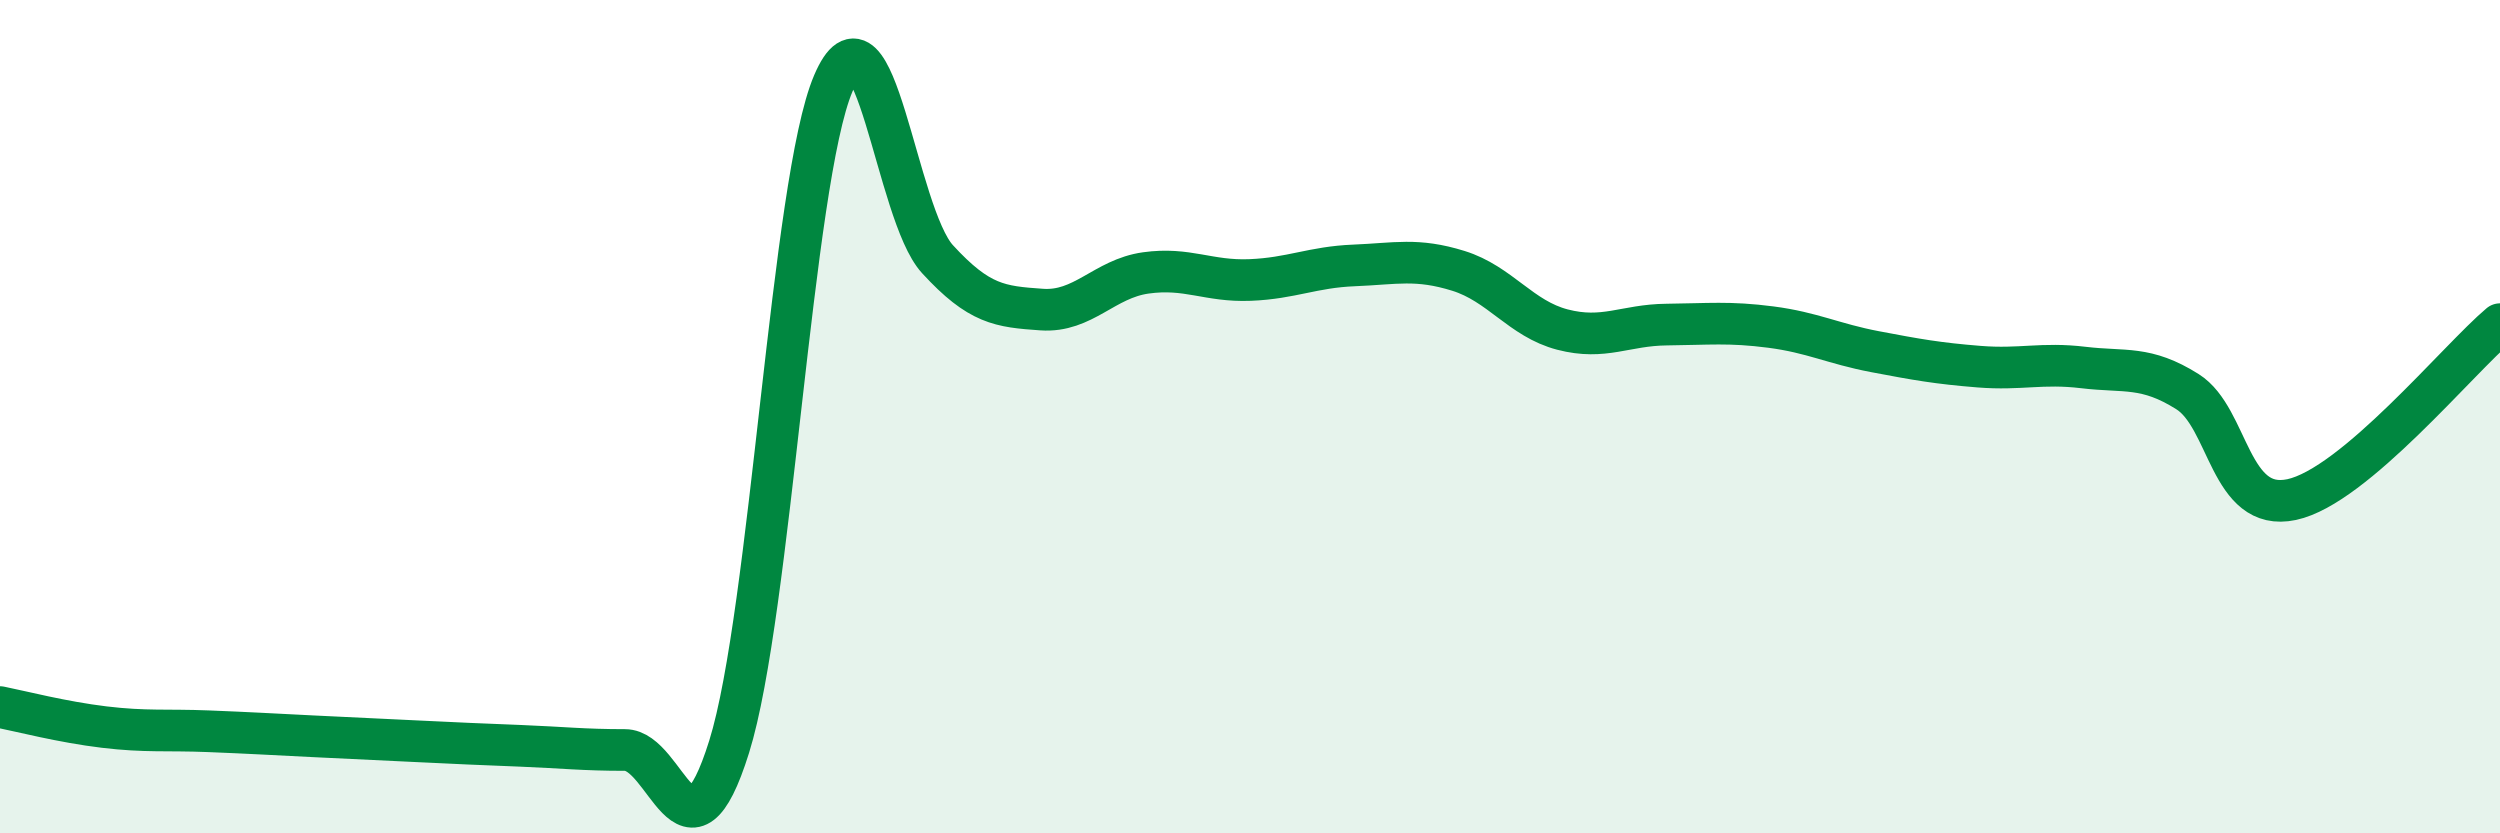
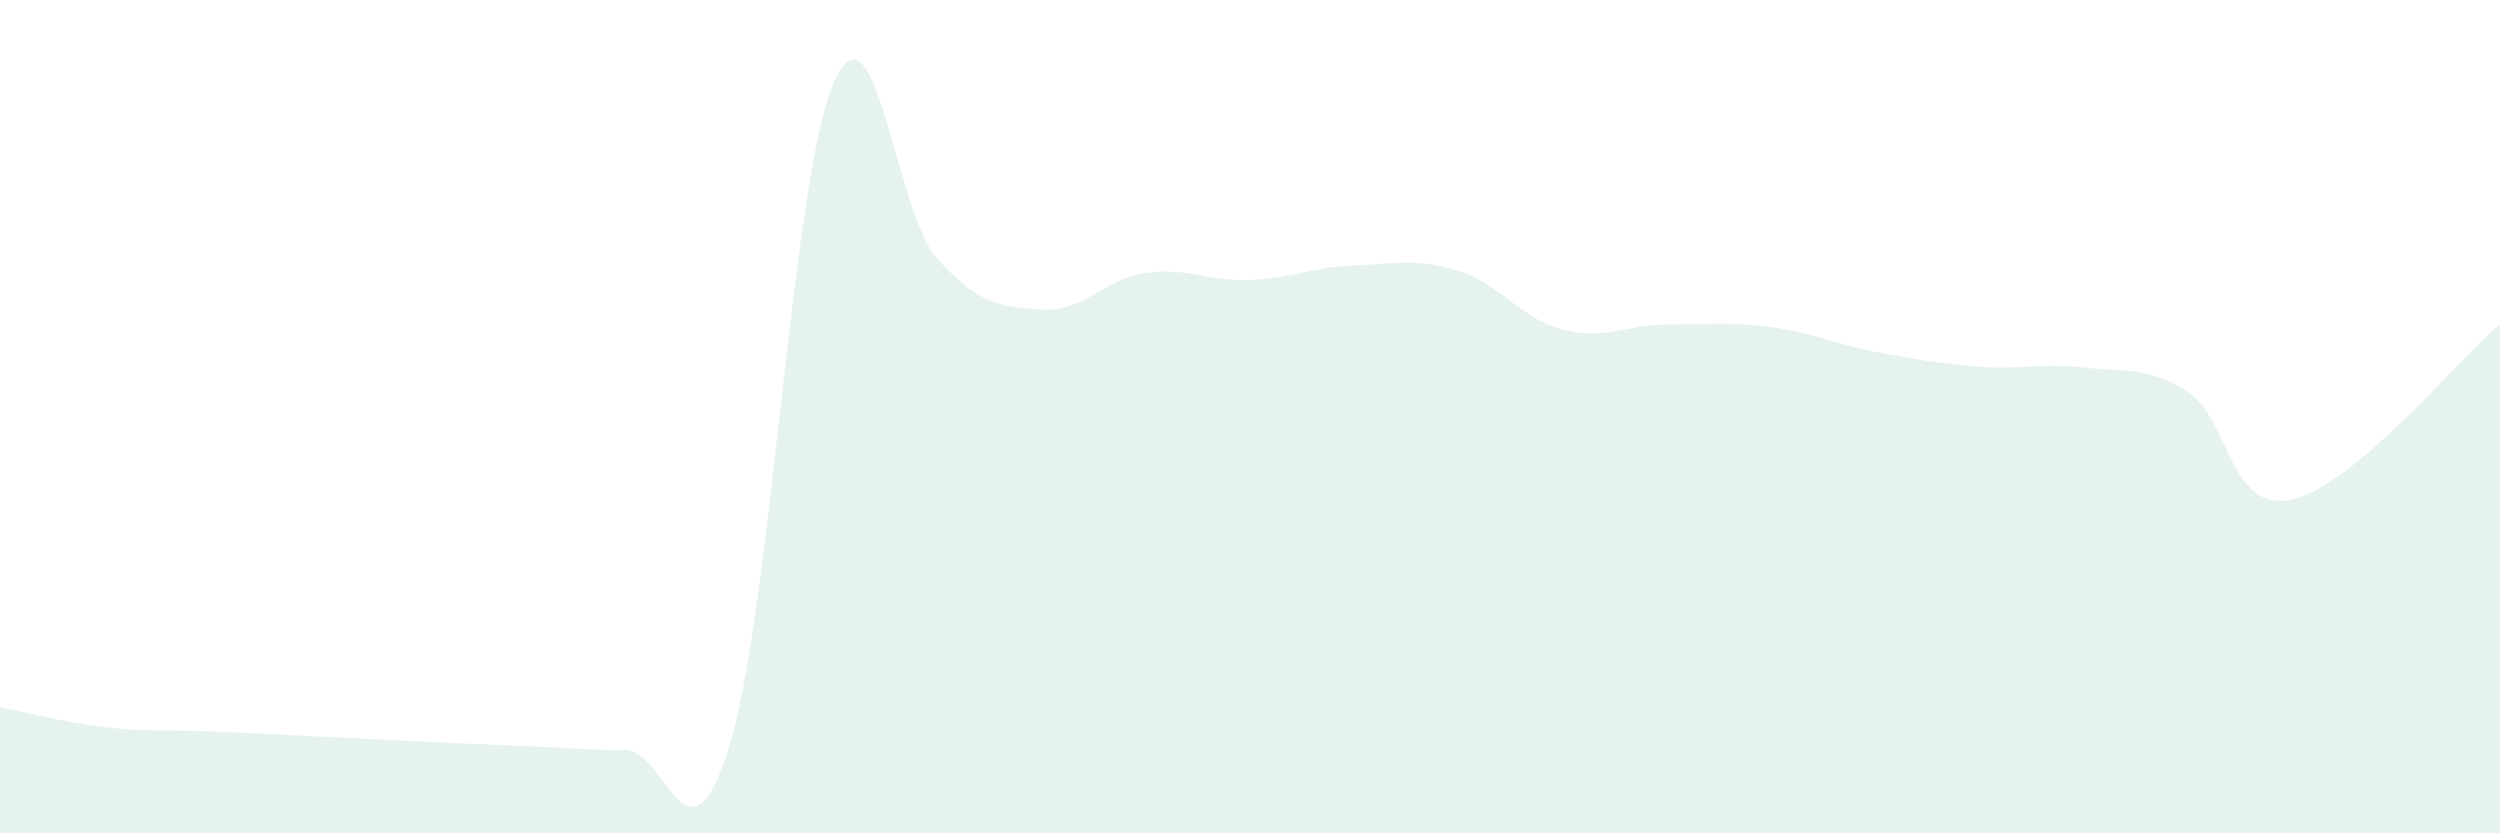
<svg xmlns="http://www.w3.org/2000/svg" width="60" height="20" viewBox="0 0 60 20">
  <path d="M 0,16.97 C 0.5,17.07 1.5,17.33 2.5,17.45 C 3.5,17.57 4,17.51 5,17.55 C 6,17.59 6.5,17.62 7.5,17.67 C 8.5,17.72 9,17.74 10,17.79 C 11,17.84 11.5,17.86 12.5,17.9 C 13.5,17.94 14,18 15,18 C 16,18 16.5,21.12 17.5,17.92 C 18.5,14.72 19,4.34 20,2 C 21,-0.34 21.5,5.13 22.5,6.22 C 23.5,7.31 24,7.36 25,7.43 C 26,7.5 26.5,6.69 27.5,6.55 C 28.5,6.41 29,6.76 30,6.72 C 31,6.68 31.5,6.41 32.5,6.37 C 33.5,6.33 34,6.19 35,6.5 C 36,6.81 36.5,7.65 37.5,7.91 C 38.5,8.17 39,7.8 40,7.79 C 41,7.78 41.5,7.72 42.5,7.85 C 43.5,7.98 44,8.25 45,8.44 C 46,8.63 46.5,8.72 47.5,8.8 C 48.5,8.88 49,8.7 50,8.82 C 51,8.94 51.5,8.77 52.5,9.4 C 53.5,10.03 53.5,12.31 55,11.99 C 56.5,11.67 59,8.62 60,7.78L60 20L0 20Z" fill="#008740" opacity="0.1" stroke-linecap="round" stroke-linejoin="round" />
-   <path d="M 0,16.97 C 0.5,17.07 1.5,17.33 2.5,17.45 C 3.5,17.57 4,17.51 5,17.55 C 6,17.59 6.5,17.62 7.5,17.67 C 8.5,17.72 9,17.74 10,17.79 C 11,17.84 11.5,17.86 12.5,17.9 C 13.5,17.94 14,18 15,18 C 16,18 16.5,21.12 17.5,17.92 C 18.5,14.72 19,4.34 20,2 C 21,-0.34 21.5,5.13 22.5,6.22 C 23.5,7.31 24,7.36 25,7.43 C 26,7.5 26.5,6.69 27.5,6.55 C 28.5,6.41 29,6.76 30,6.72 C 31,6.68 31.5,6.41 32.5,6.37 C 33.5,6.33 34,6.19 35,6.5 C 36,6.81 36.5,7.65 37.5,7.91 C 38.5,8.17 39,7.8 40,7.79 C 41,7.78 41.5,7.72 42.5,7.85 C 43.5,7.98 44,8.25 45,8.44 C 46,8.63 46.5,8.72 47.5,8.8 C 48.5,8.88 49,8.7 50,8.82 C 51,8.94 51.5,8.77 52.5,9.4 C 53.5,10.03 53.5,12.31 55,11.99 C 56.5,11.67 59,8.62 60,7.78" stroke="#008740" stroke-width="1" fill="none" stroke-linecap="round" stroke-linejoin="round" />
</svg>